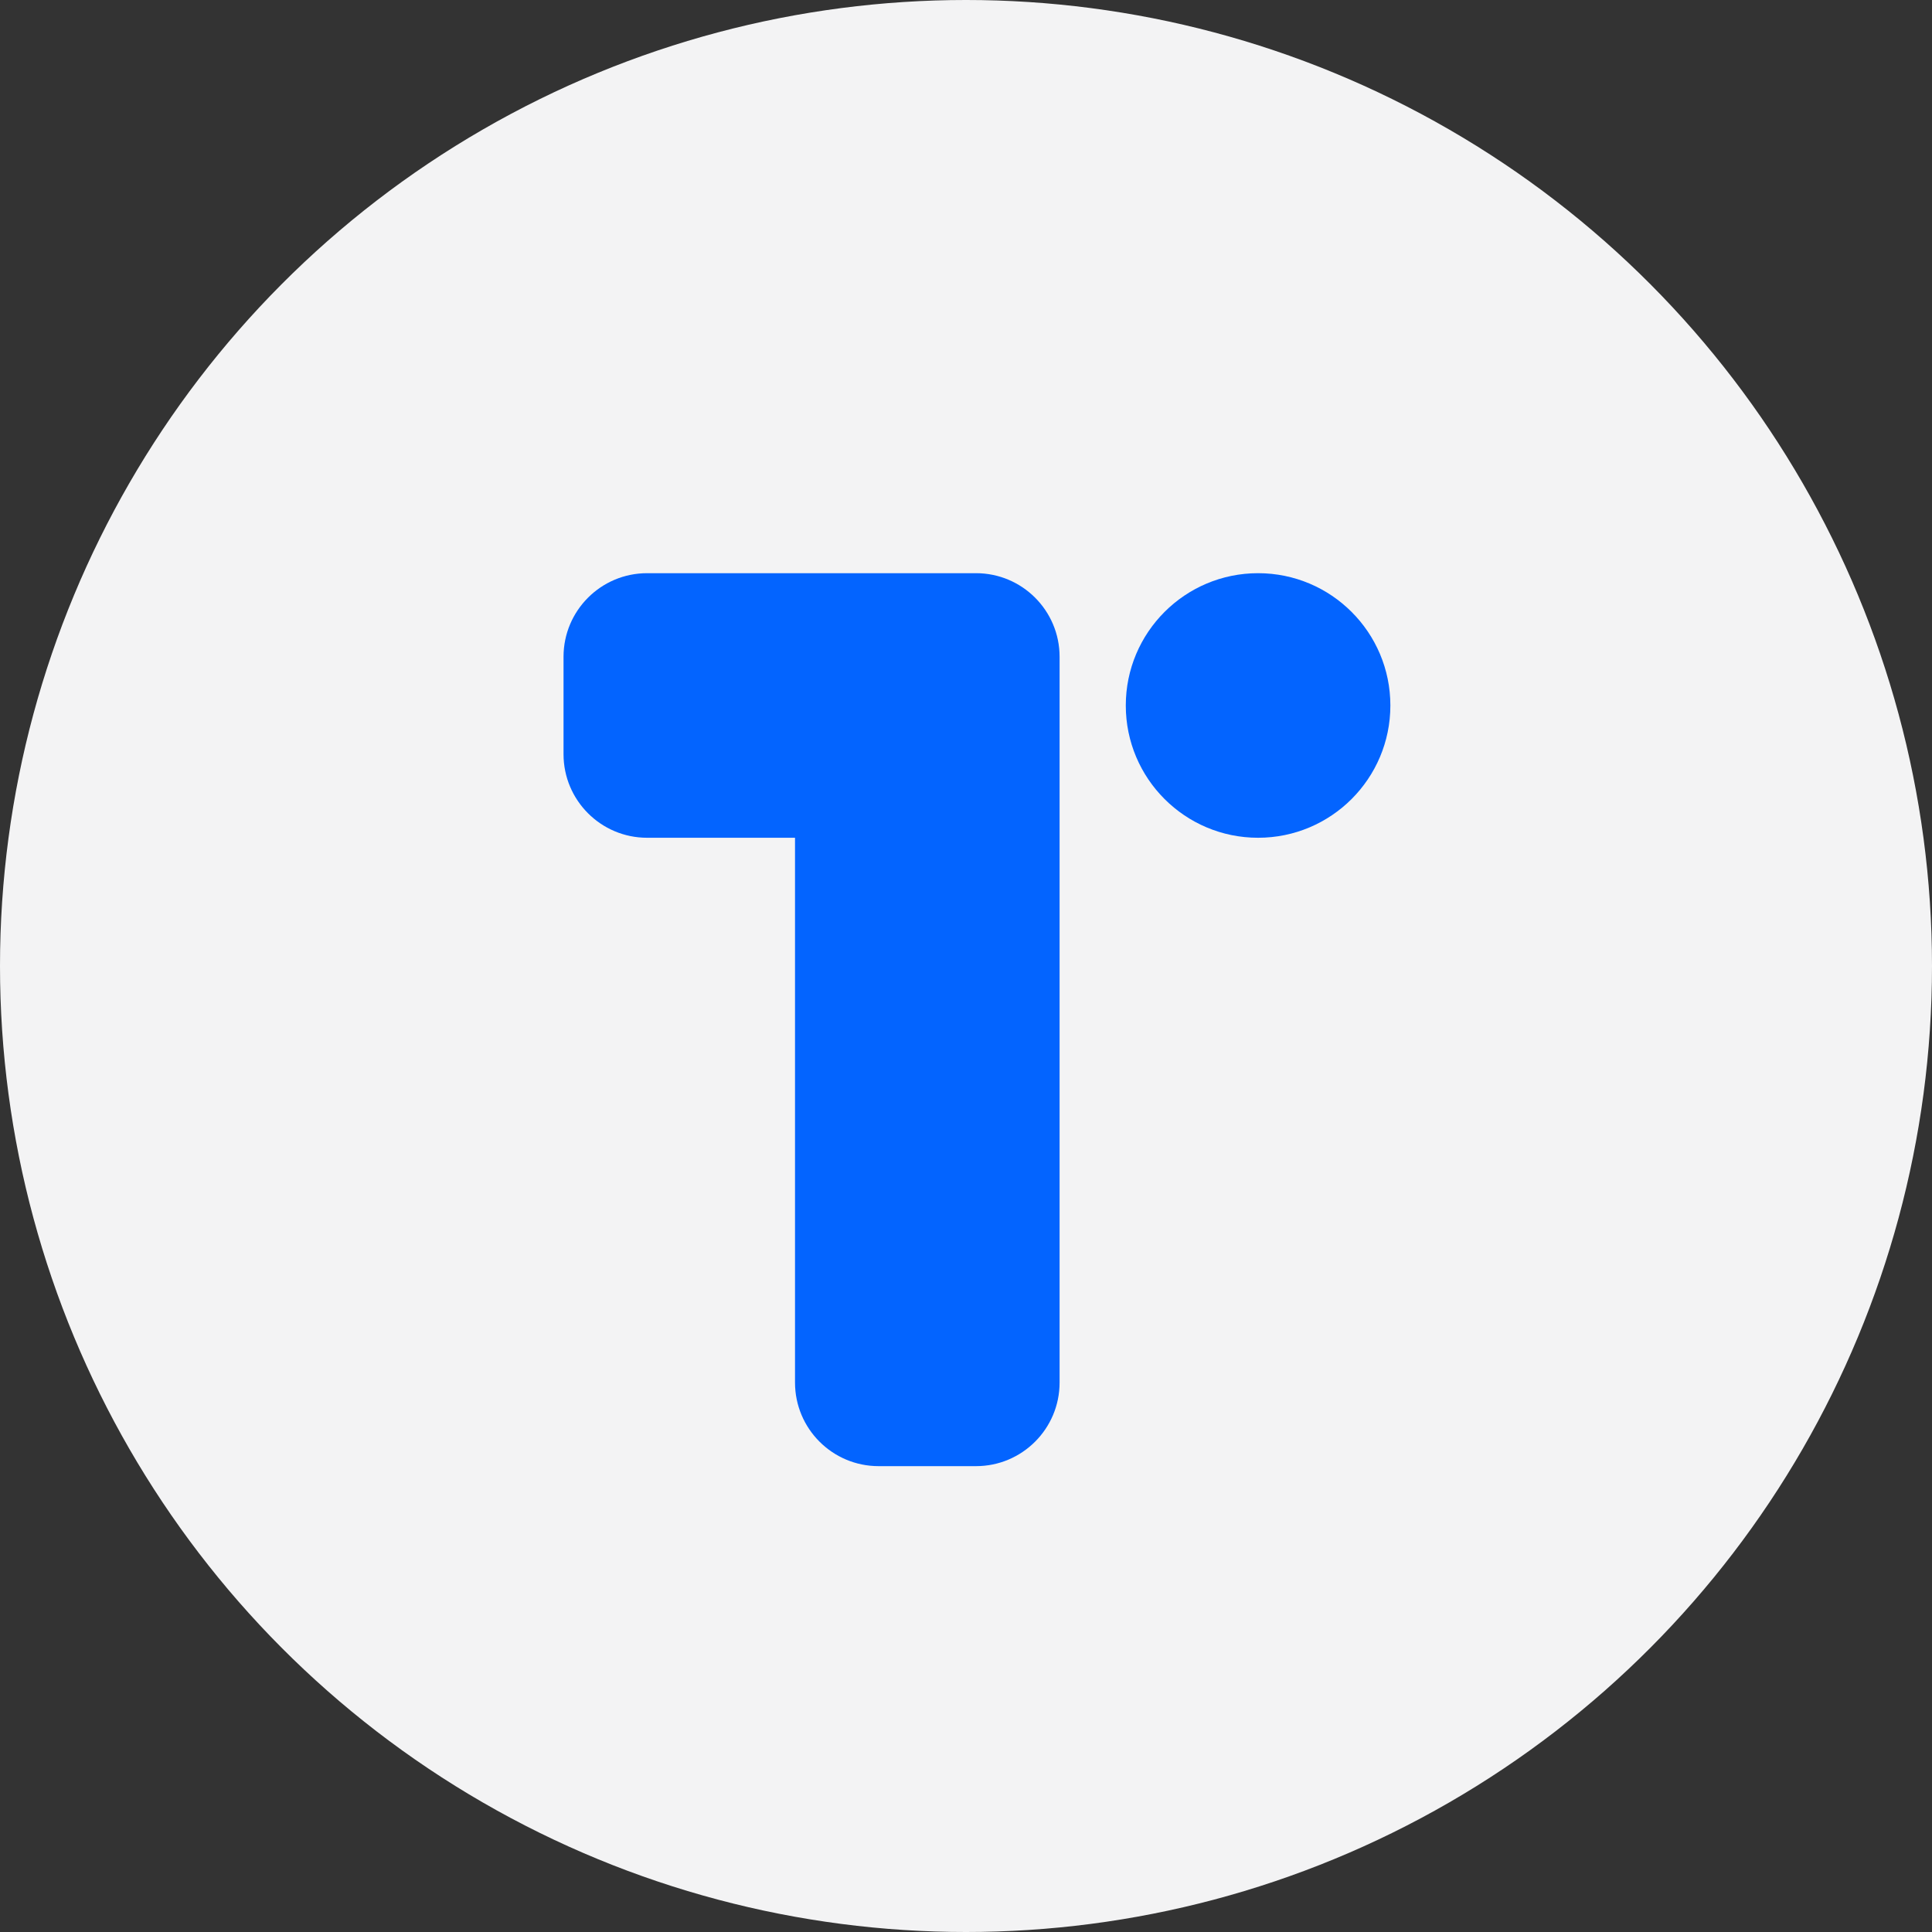
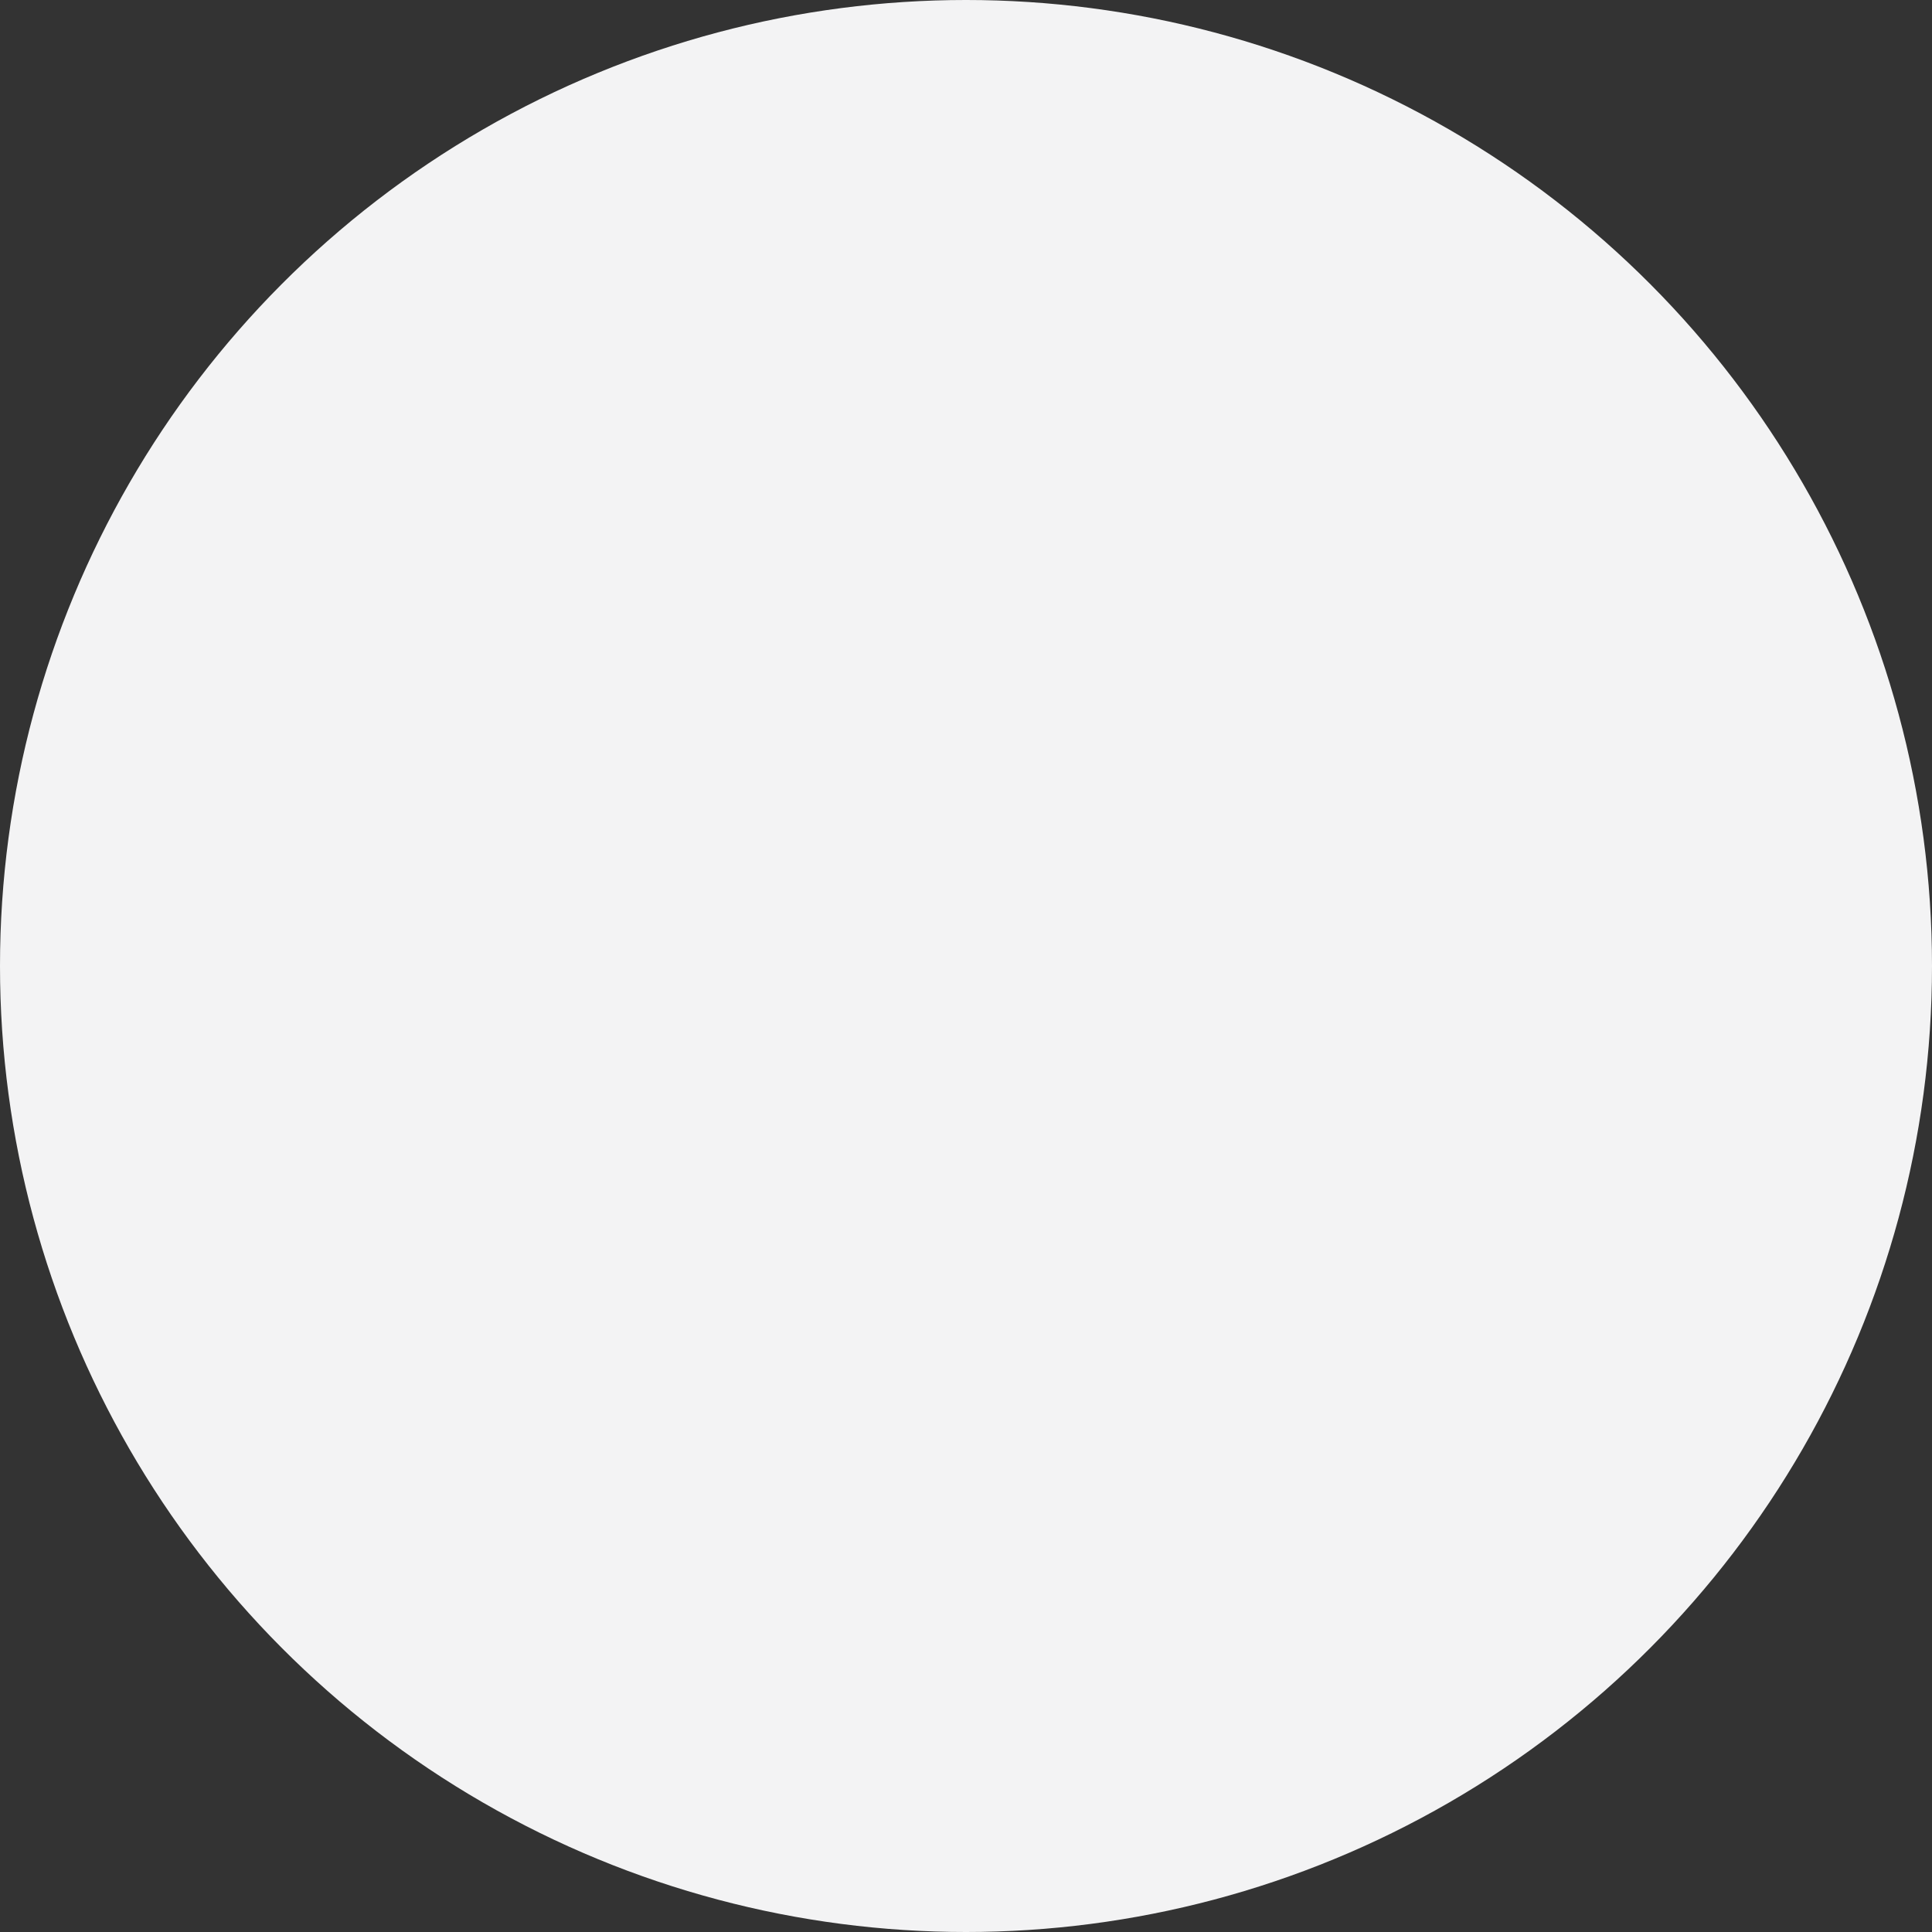
<svg xmlns="http://www.w3.org/2000/svg" width="72" height="72" viewBox="0 0 72 72" fill="none">
  <rect x="0" y="0" width="72" height="72" fill="#333333" stroke="none" />
  <circle cx="36" cy="36" r="36" fill="#F3F3F4" />
-   <path fill-rule="evenodd" clip-rule="evenodd" d="M24.116 21.361C22.396 21.361 21.001 22.756 21.001 24.477V28.106C21.001 29.826 22.396 31.221 24.116 31.221H29.628V51.523C29.628 53.244 31.023 54.639 32.744 54.639H36.373C38.093 54.639 39.488 53.244 39.488 51.523V28.132C39.488 28.123 39.488 28.115 39.488 28.106V24.477C39.488 22.756 38.093 21.361 36.373 21.361H32.744H24.116Z" fill="#0364FF" />
-   <path d="M46.885 31.221C49.608 31.221 51.815 29.014 51.815 26.291C51.815 23.569 49.608 21.361 46.885 21.361C44.162 21.361 41.955 23.569 41.955 26.291C41.955 29.014 44.162 31.221 46.885 31.221Z" fill="#0364FF" />
</svg>